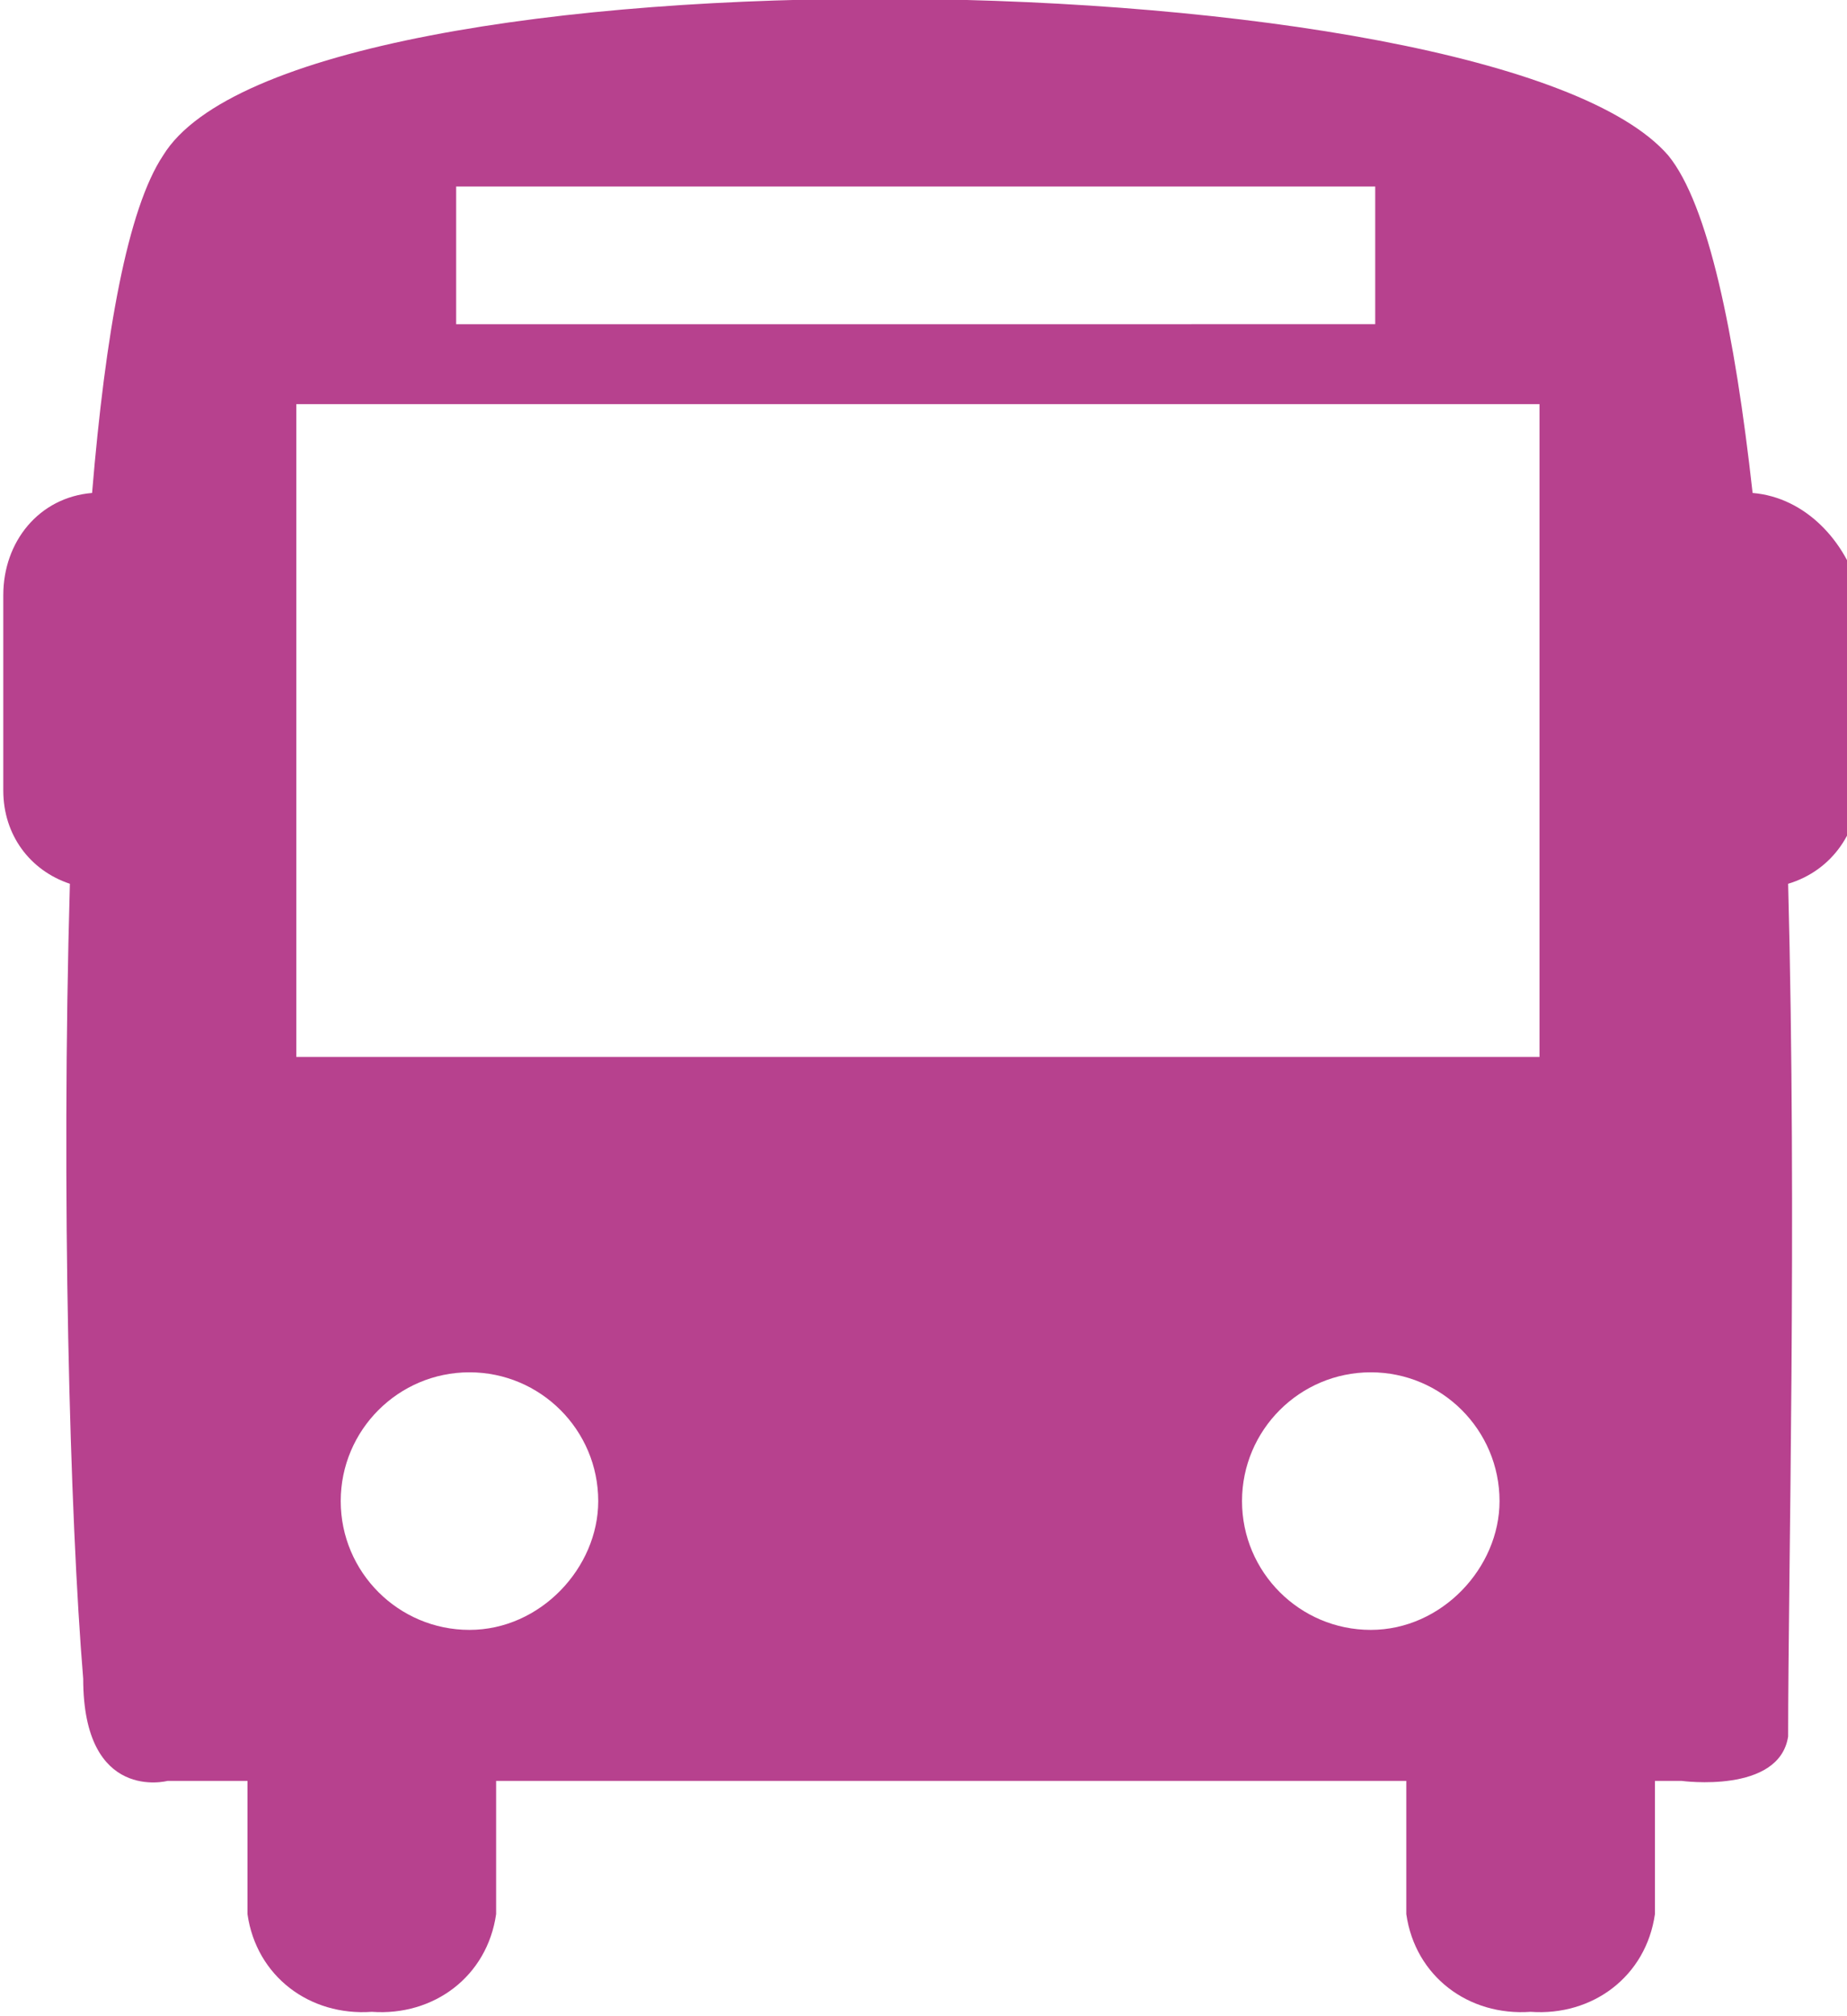
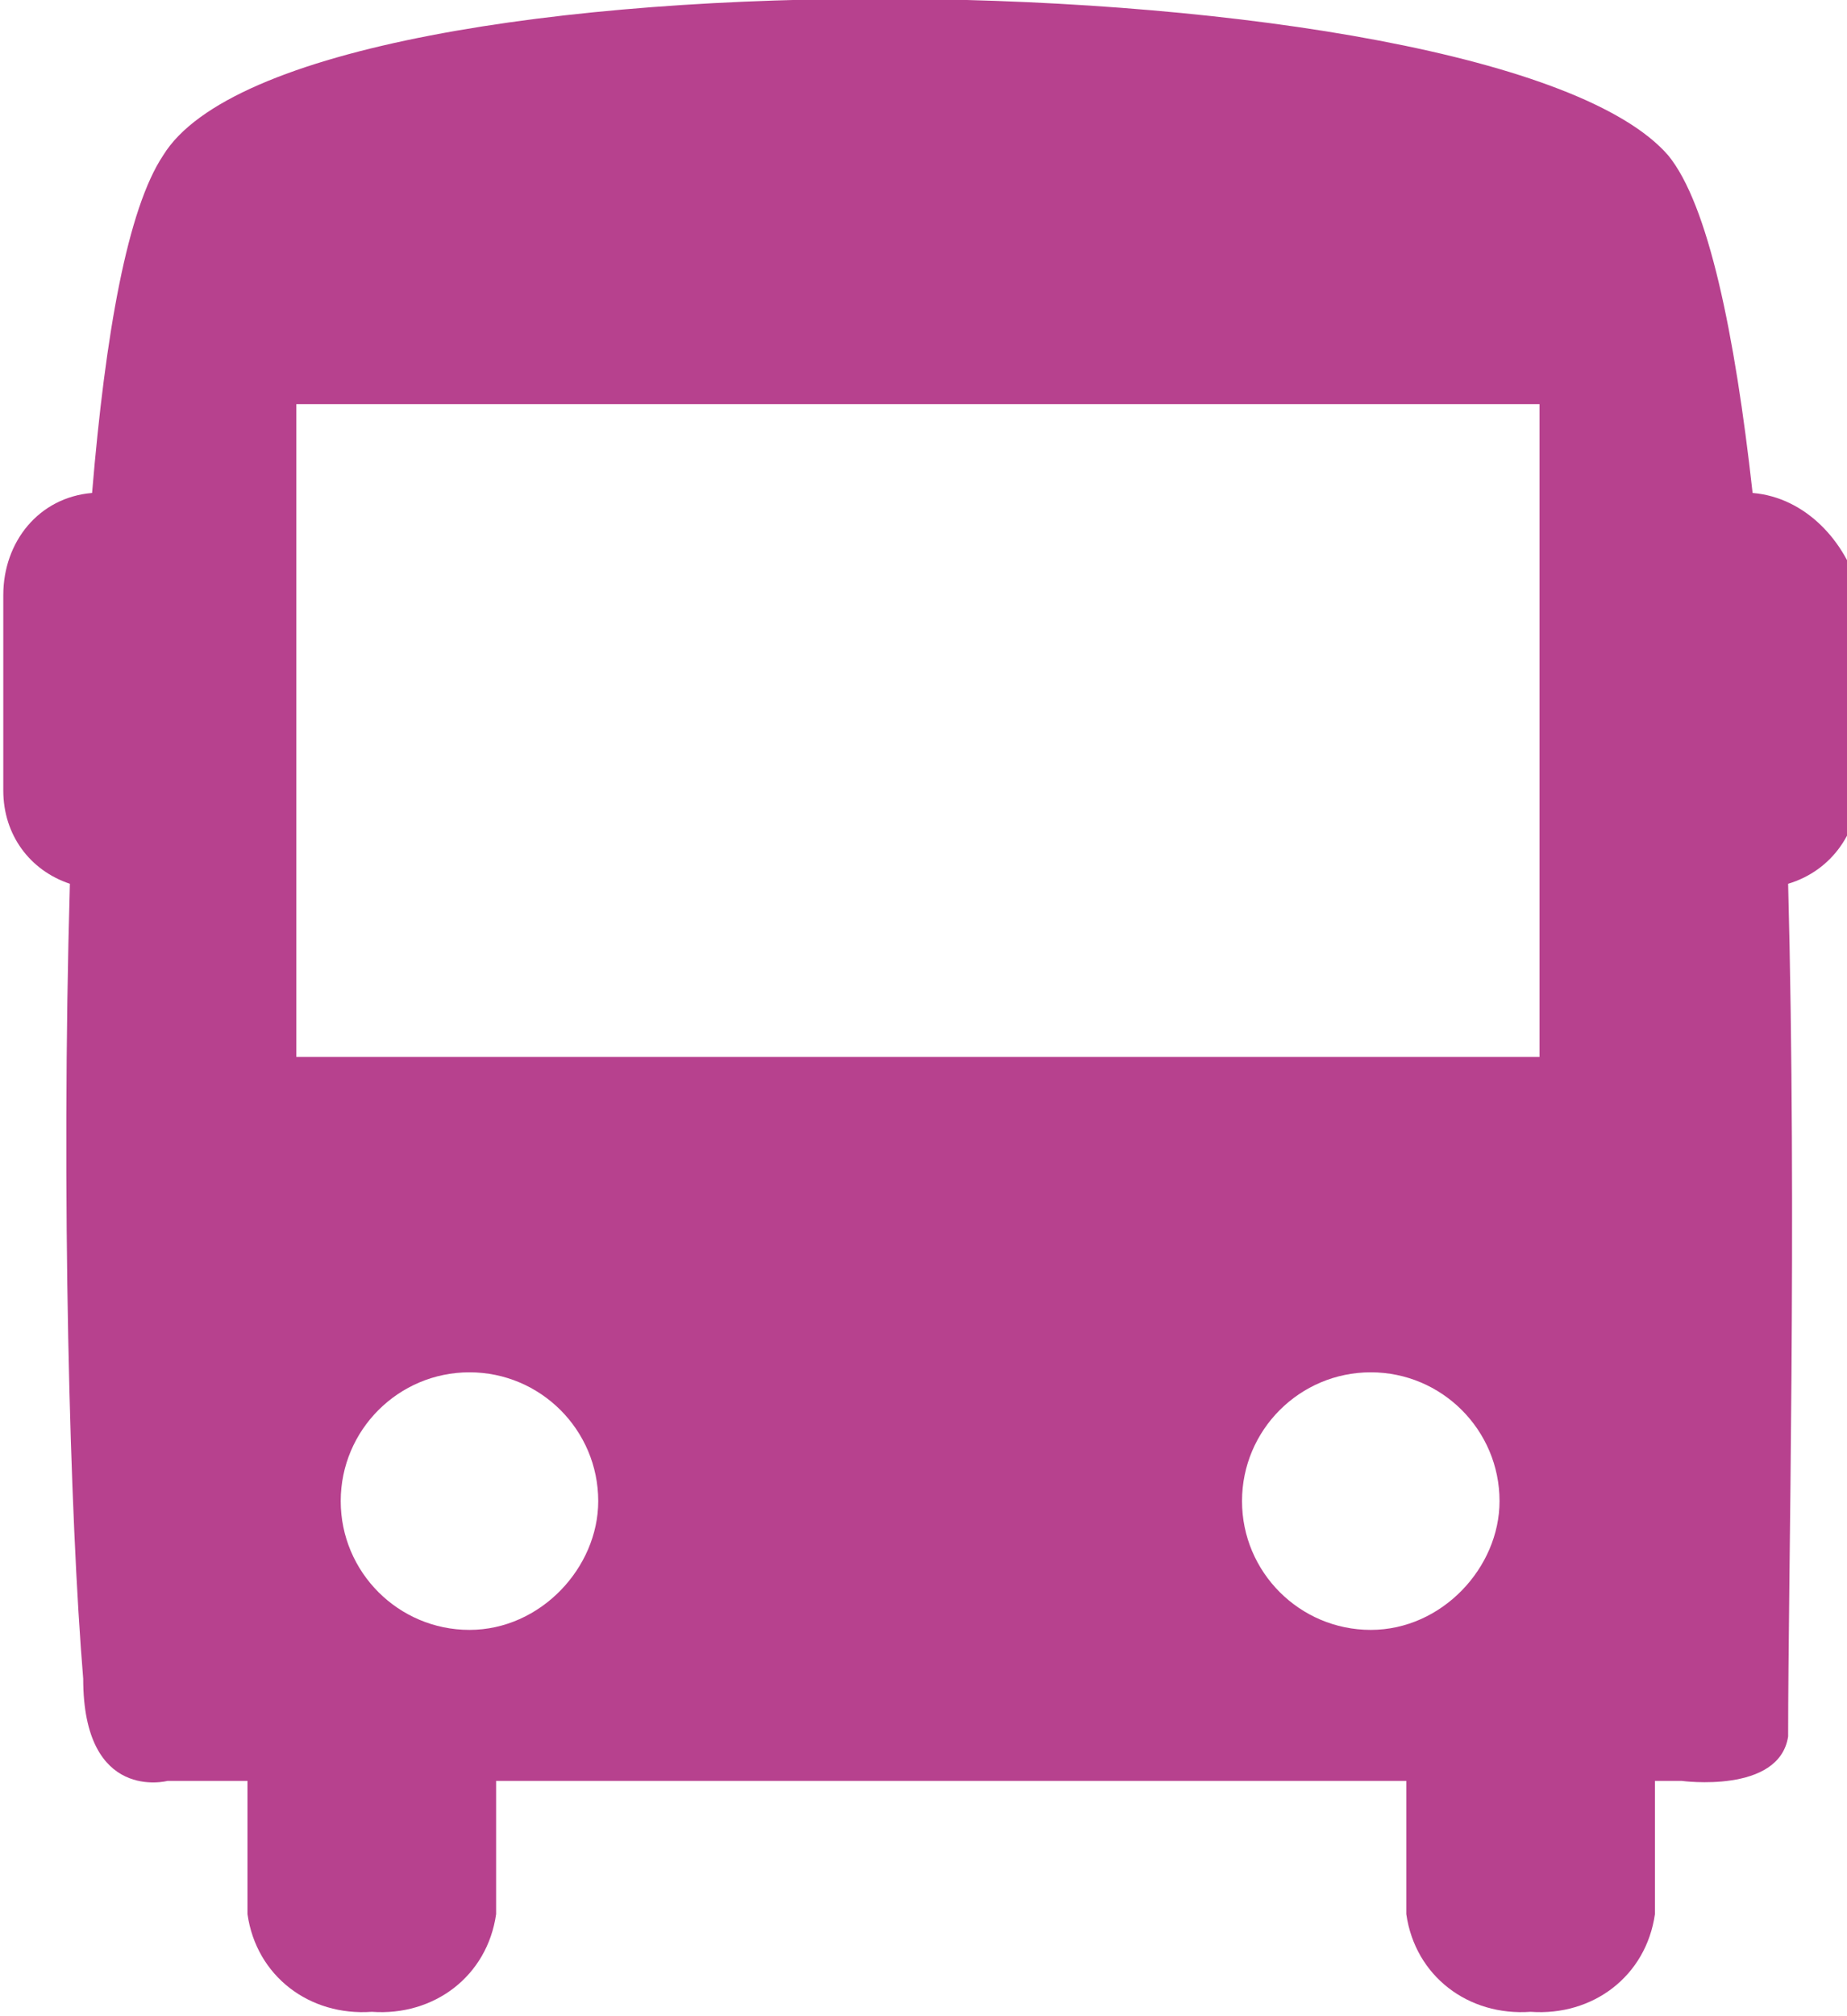
<svg xmlns="http://www.w3.org/2000/svg" version="1.1" id="Layer_1" x="0px" y="0px" width="41.6px" height="45.4px" viewBox="0 0 41.6 45.4" style="enable-background:new 0 0 41.6 45.4;" xml:space="preserve">
  <style type="text/css">
	.st0{fill:#B7418E;}
</style>
  <g id="front-of-bus" transform="translate(-1.926 0)">
-     <path id="Path_208" class="st0" d="M41.4,11.1c-0.4-3.6-1-6.5-1.9-7.6C35.6-1,8.6-1.4,5.6,3.5c-0.8,1.2-1.3,4-1.6,7.6   c-1.2,0.1-2,1.1-2,2.3v4.4c0,1,0.6,1.8,1.5,2.1c-0.2,7,0,14.3,0.3,17.9c0,2.8,1.9,2.3,1.9,2.3h1.8v3c0.2,1.4,1.4,2.3,2.8,2.2   c1.4,0.1,2.6-0.8,2.8-2.2v-3h20.5v3c0.2,1.4,1.4,2.3,2.8,2.2c1.4,0.1,2.6-0.8,2.8-2.2v-3h0.6c0,0,2.2,0.3,2.4-1   c0-3.6,0.2-11.6,0-19.2c1-0.3,1.6-1.2,1.6-2.2v-4.4C43.5,12.2,42.6,11.2,41.4,11.1z M12.2,4.2h20.7v3.1H12.2V4.2z M12.5,36.7   c-1.6,0-2.9-1.3-2.9-2.9c0-1.6,1.3-2.9,2.9-2.9c1.6,0,2.9,1.3,2.9,2.9C15.4,35.3,14.1,36.7,12.5,36.7   C12.5,36.7,12.5,36.7,12.5,36.7L12.5,36.7z M32.8,36.7c-1.6,0-2.9-1.3-2.9-2.9c0-1.6,1.3-2.9,2.9-2.9c1.6,0,2.9,1.3,2.9,2.9   C35.7,35.3,34.4,36.7,32.8,36.7L32.8,36.7z M36.6,23.8h-28V9.1h28L36.6,23.8z" />
+     <path id="Path_208" class="st0" d="M41.4,11.1c-0.4-3.6-1-6.5-1.9-7.6C35.6-1,8.6-1.4,5.6,3.5c-0.8,1.2-1.3,4-1.6,7.6   c-1.2,0.1-2,1.1-2,2.3v4.4c0,1,0.6,1.8,1.5,2.1c-0.2,7,0,14.3,0.3,17.9c0,2.8,1.9,2.3,1.9,2.3h1.8v3c0.2,1.4,1.4,2.3,2.8,2.2   c1.4,0.1,2.6-0.8,2.8-2.2v-3h20.5v3c0.2,1.4,1.4,2.3,2.8,2.2c1.4,0.1,2.6-0.8,2.8-2.2v-3h0.6c0,0,2.2,0.3,2.4-1   c0-3.6,0.2-11.6,0-19.2c1-0.3,1.6-1.2,1.6-2.2v-4.4C43.5,12.2,42.6,11.2,41.4,11.1z M12.2,4.2v3.1H12.2V4.2z M12.5,36.7   c-1.6,0-2.9-1.3-2.9-2.9c0-1.6,1.3-2.9,2.9-2.9c1.6,0,2.9,1.3,2.9,2.9C15.4,35.3,14.1,36.7,12.5,36.7   C12.5,36.7,12.5,36.7,12.5,36.7L12.5,36.7z M32.8,36.7c-1.6,0-2.9-1.3-2.9-2.9c0-1.6,1.3-2.9,2.9-2.9c1.6,0,2.9,1.3,2.9,2.9   C35.7,35.3,34.4,36.7,32.8,36.7L32.8,36.7z M36.6,23.8h-28V9.1h28L36.6,23.8z" />
  </g>
</svg>